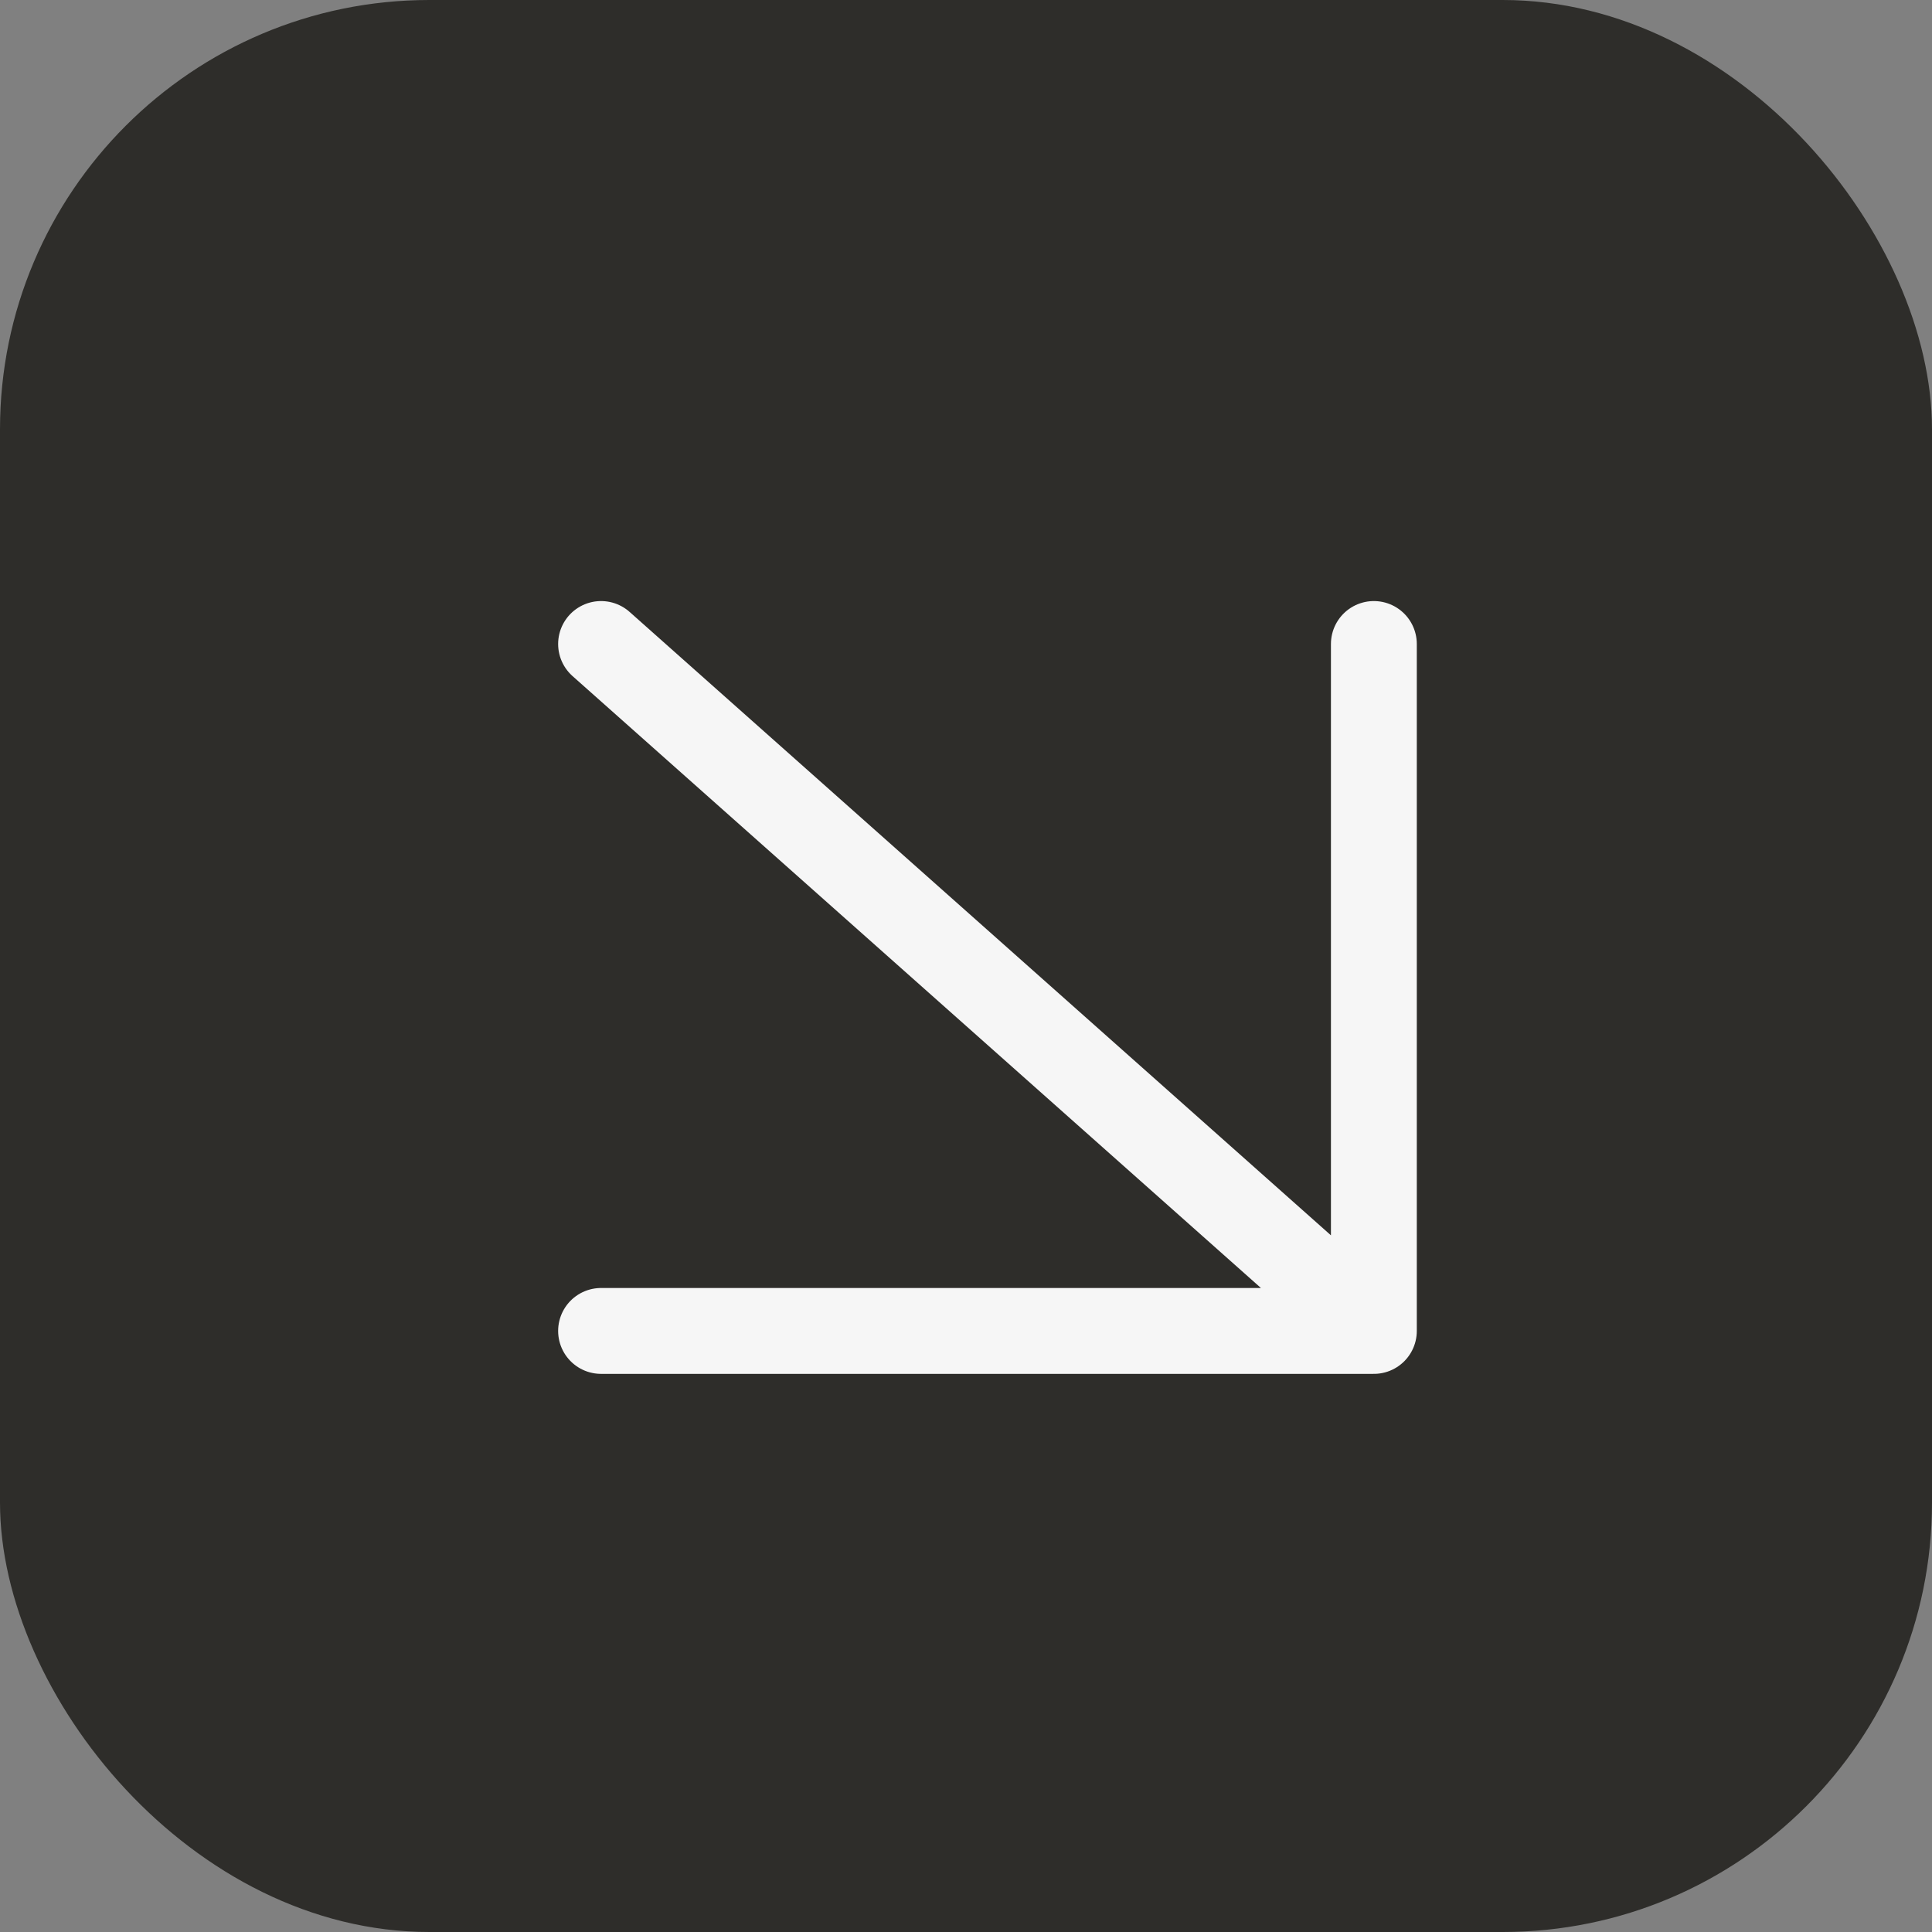
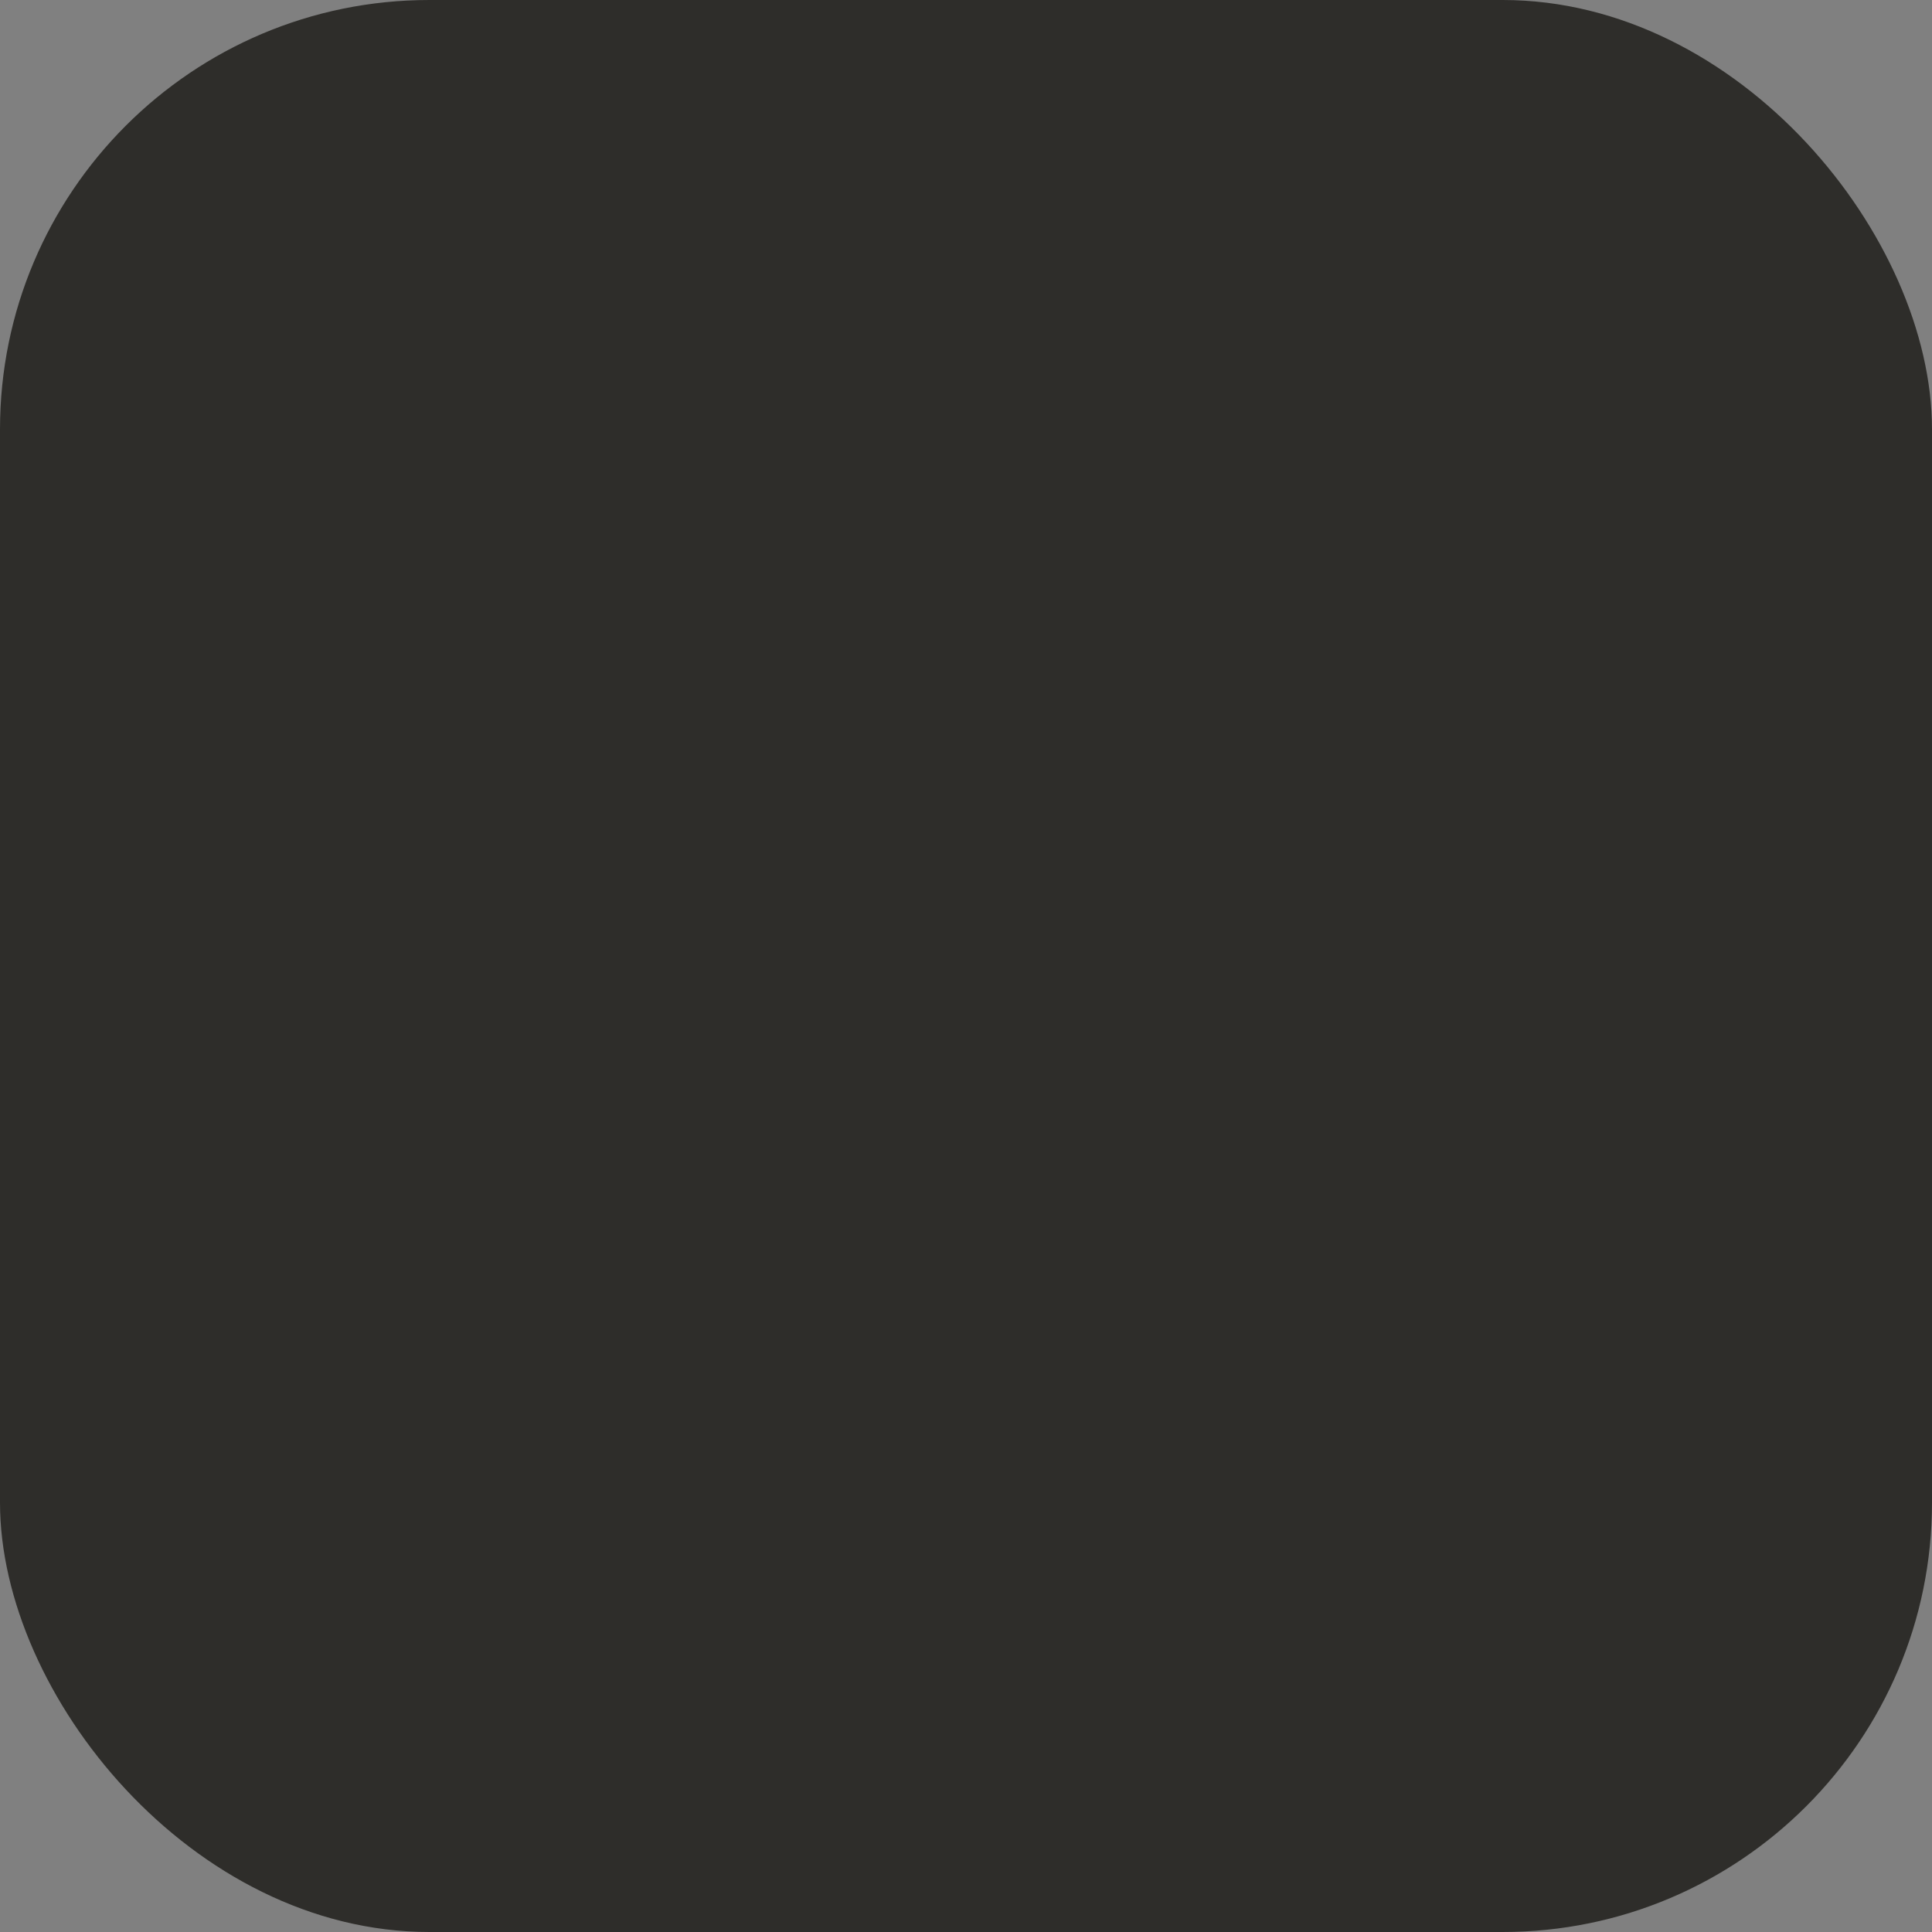
<svg xmlns="http://www.w3.org/2000/svg" width="45" height="45" viewBox="0 0 45 45" fill="none">
  <rect x="0" y="0" width="45" height="45" fill="#808080" stroke="none" />
  <rect width="45" height="45" rx="10" fill="#2E2D2A" />
-   <path d="M14 15L32 31M32 31H14M32 31V15" stroke="#F6F6F6" stroke-width="2" stroke-linecap="round" />
</svg>